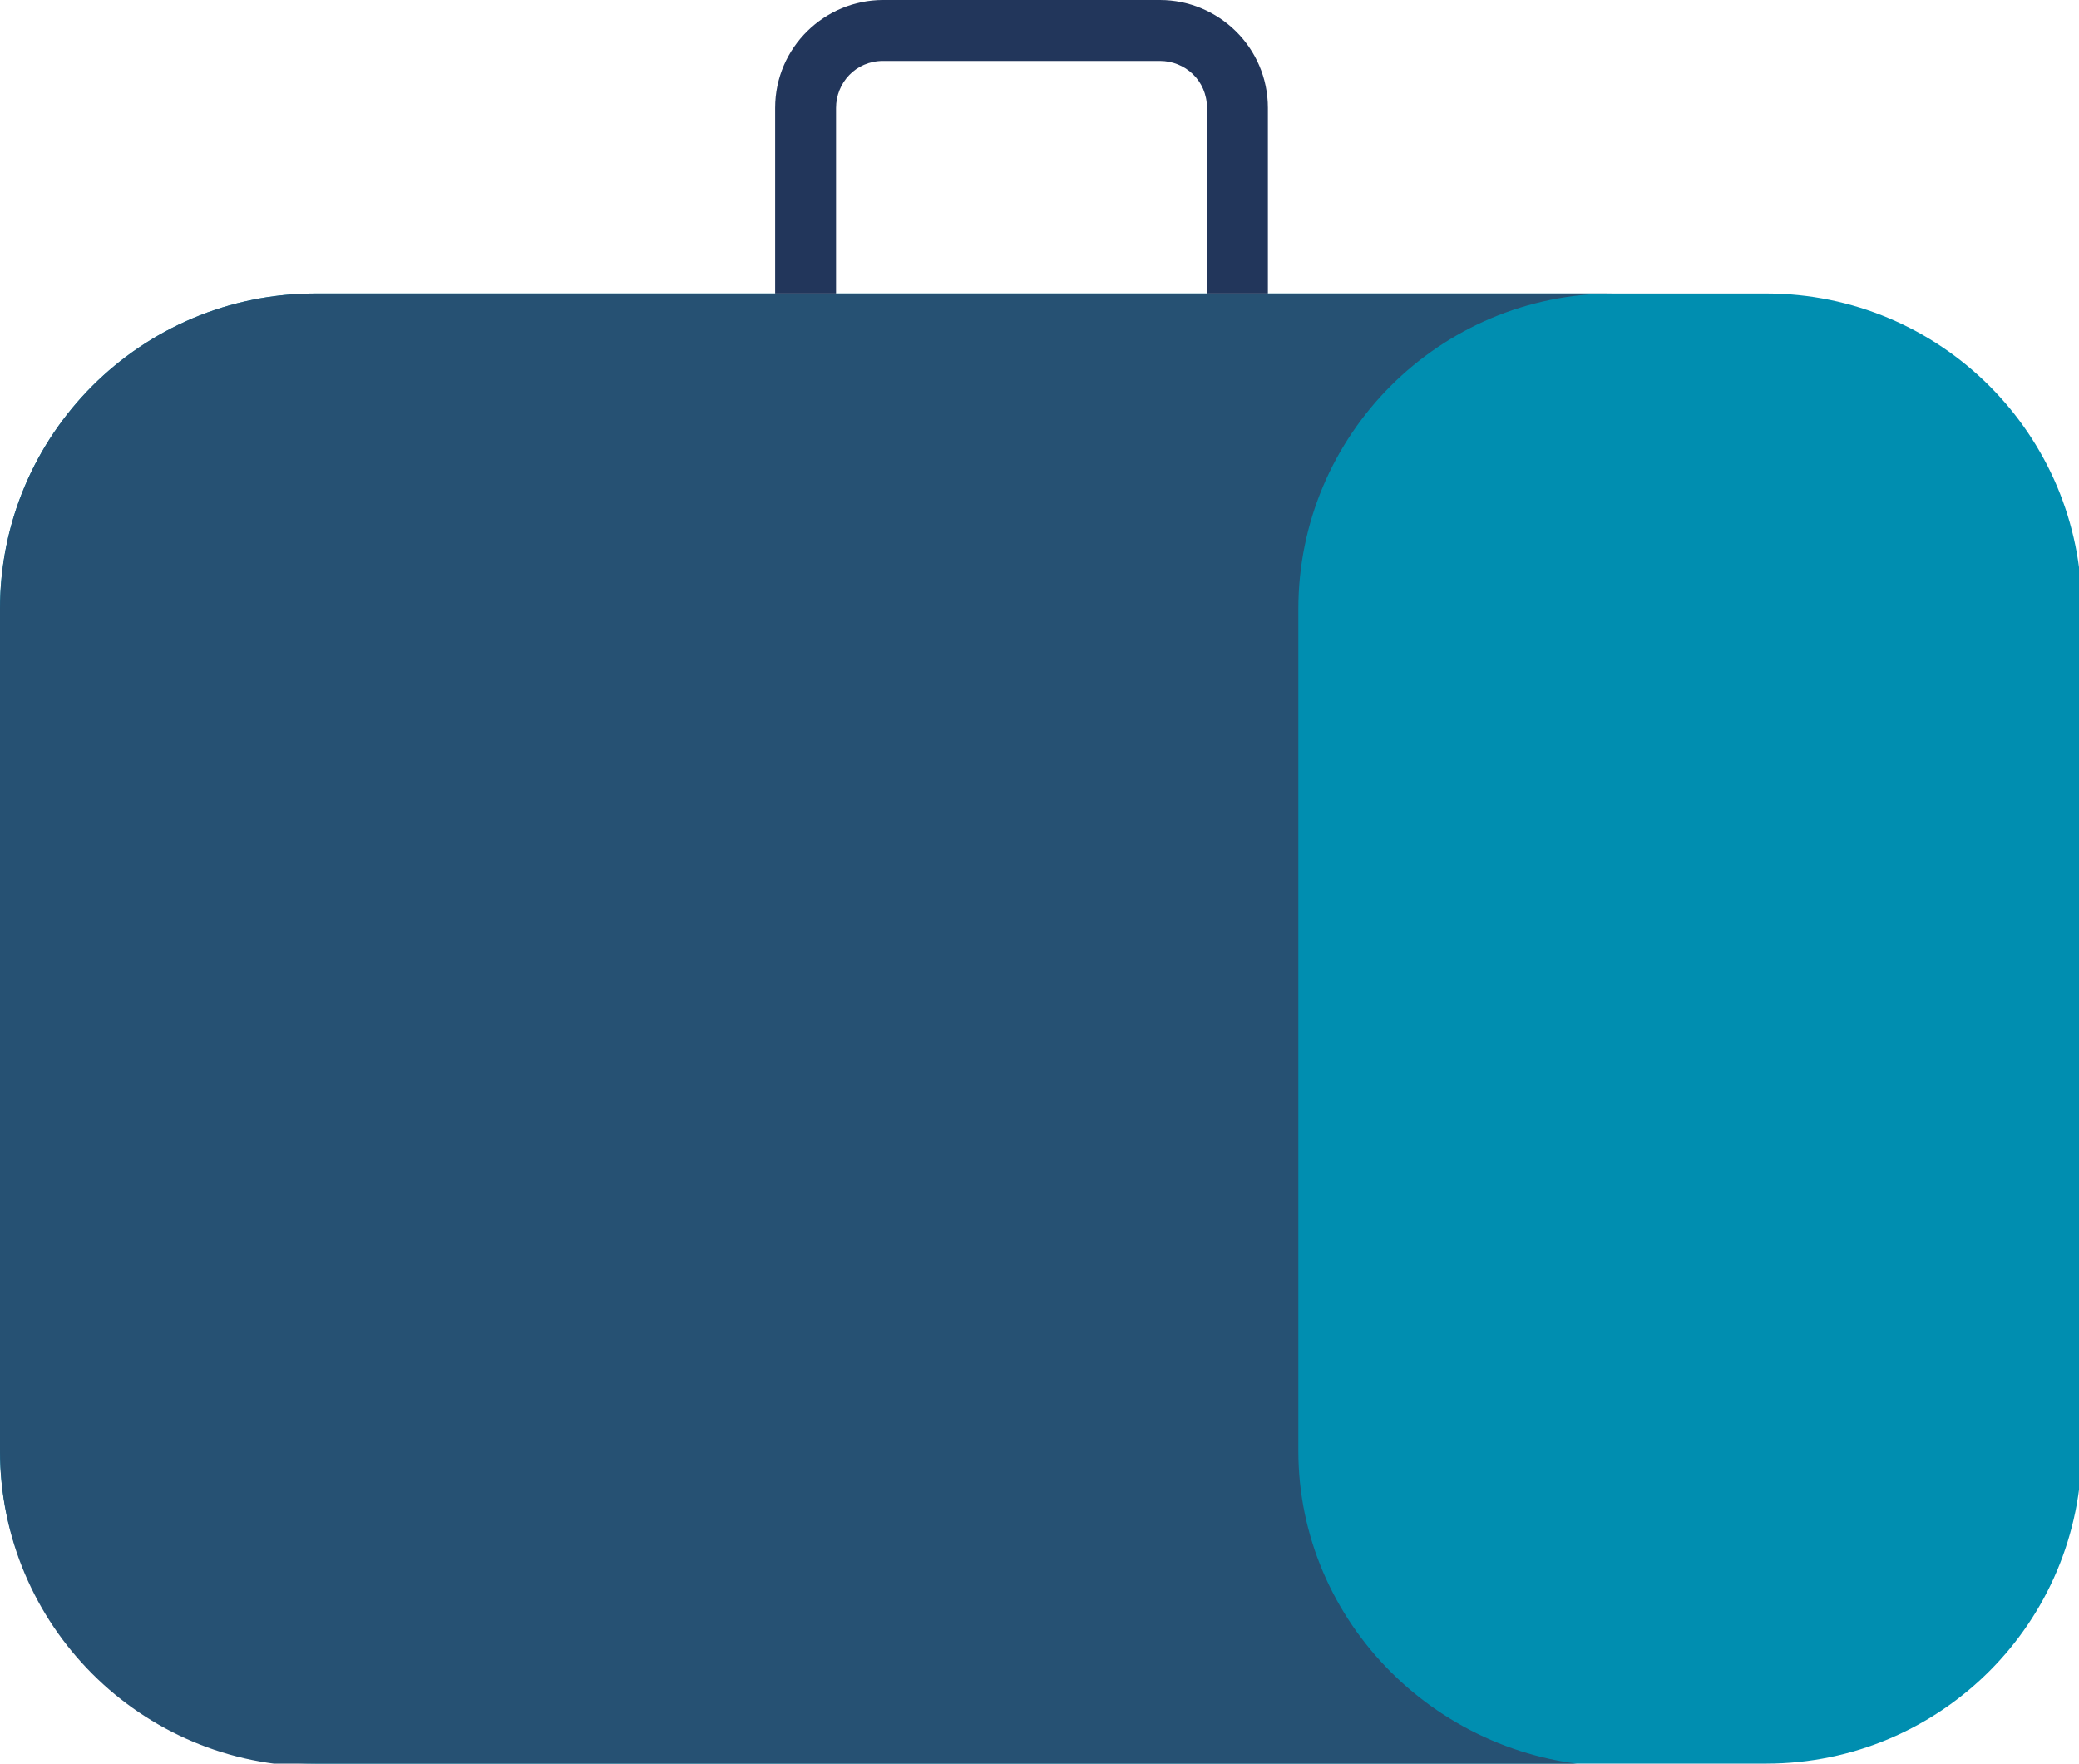
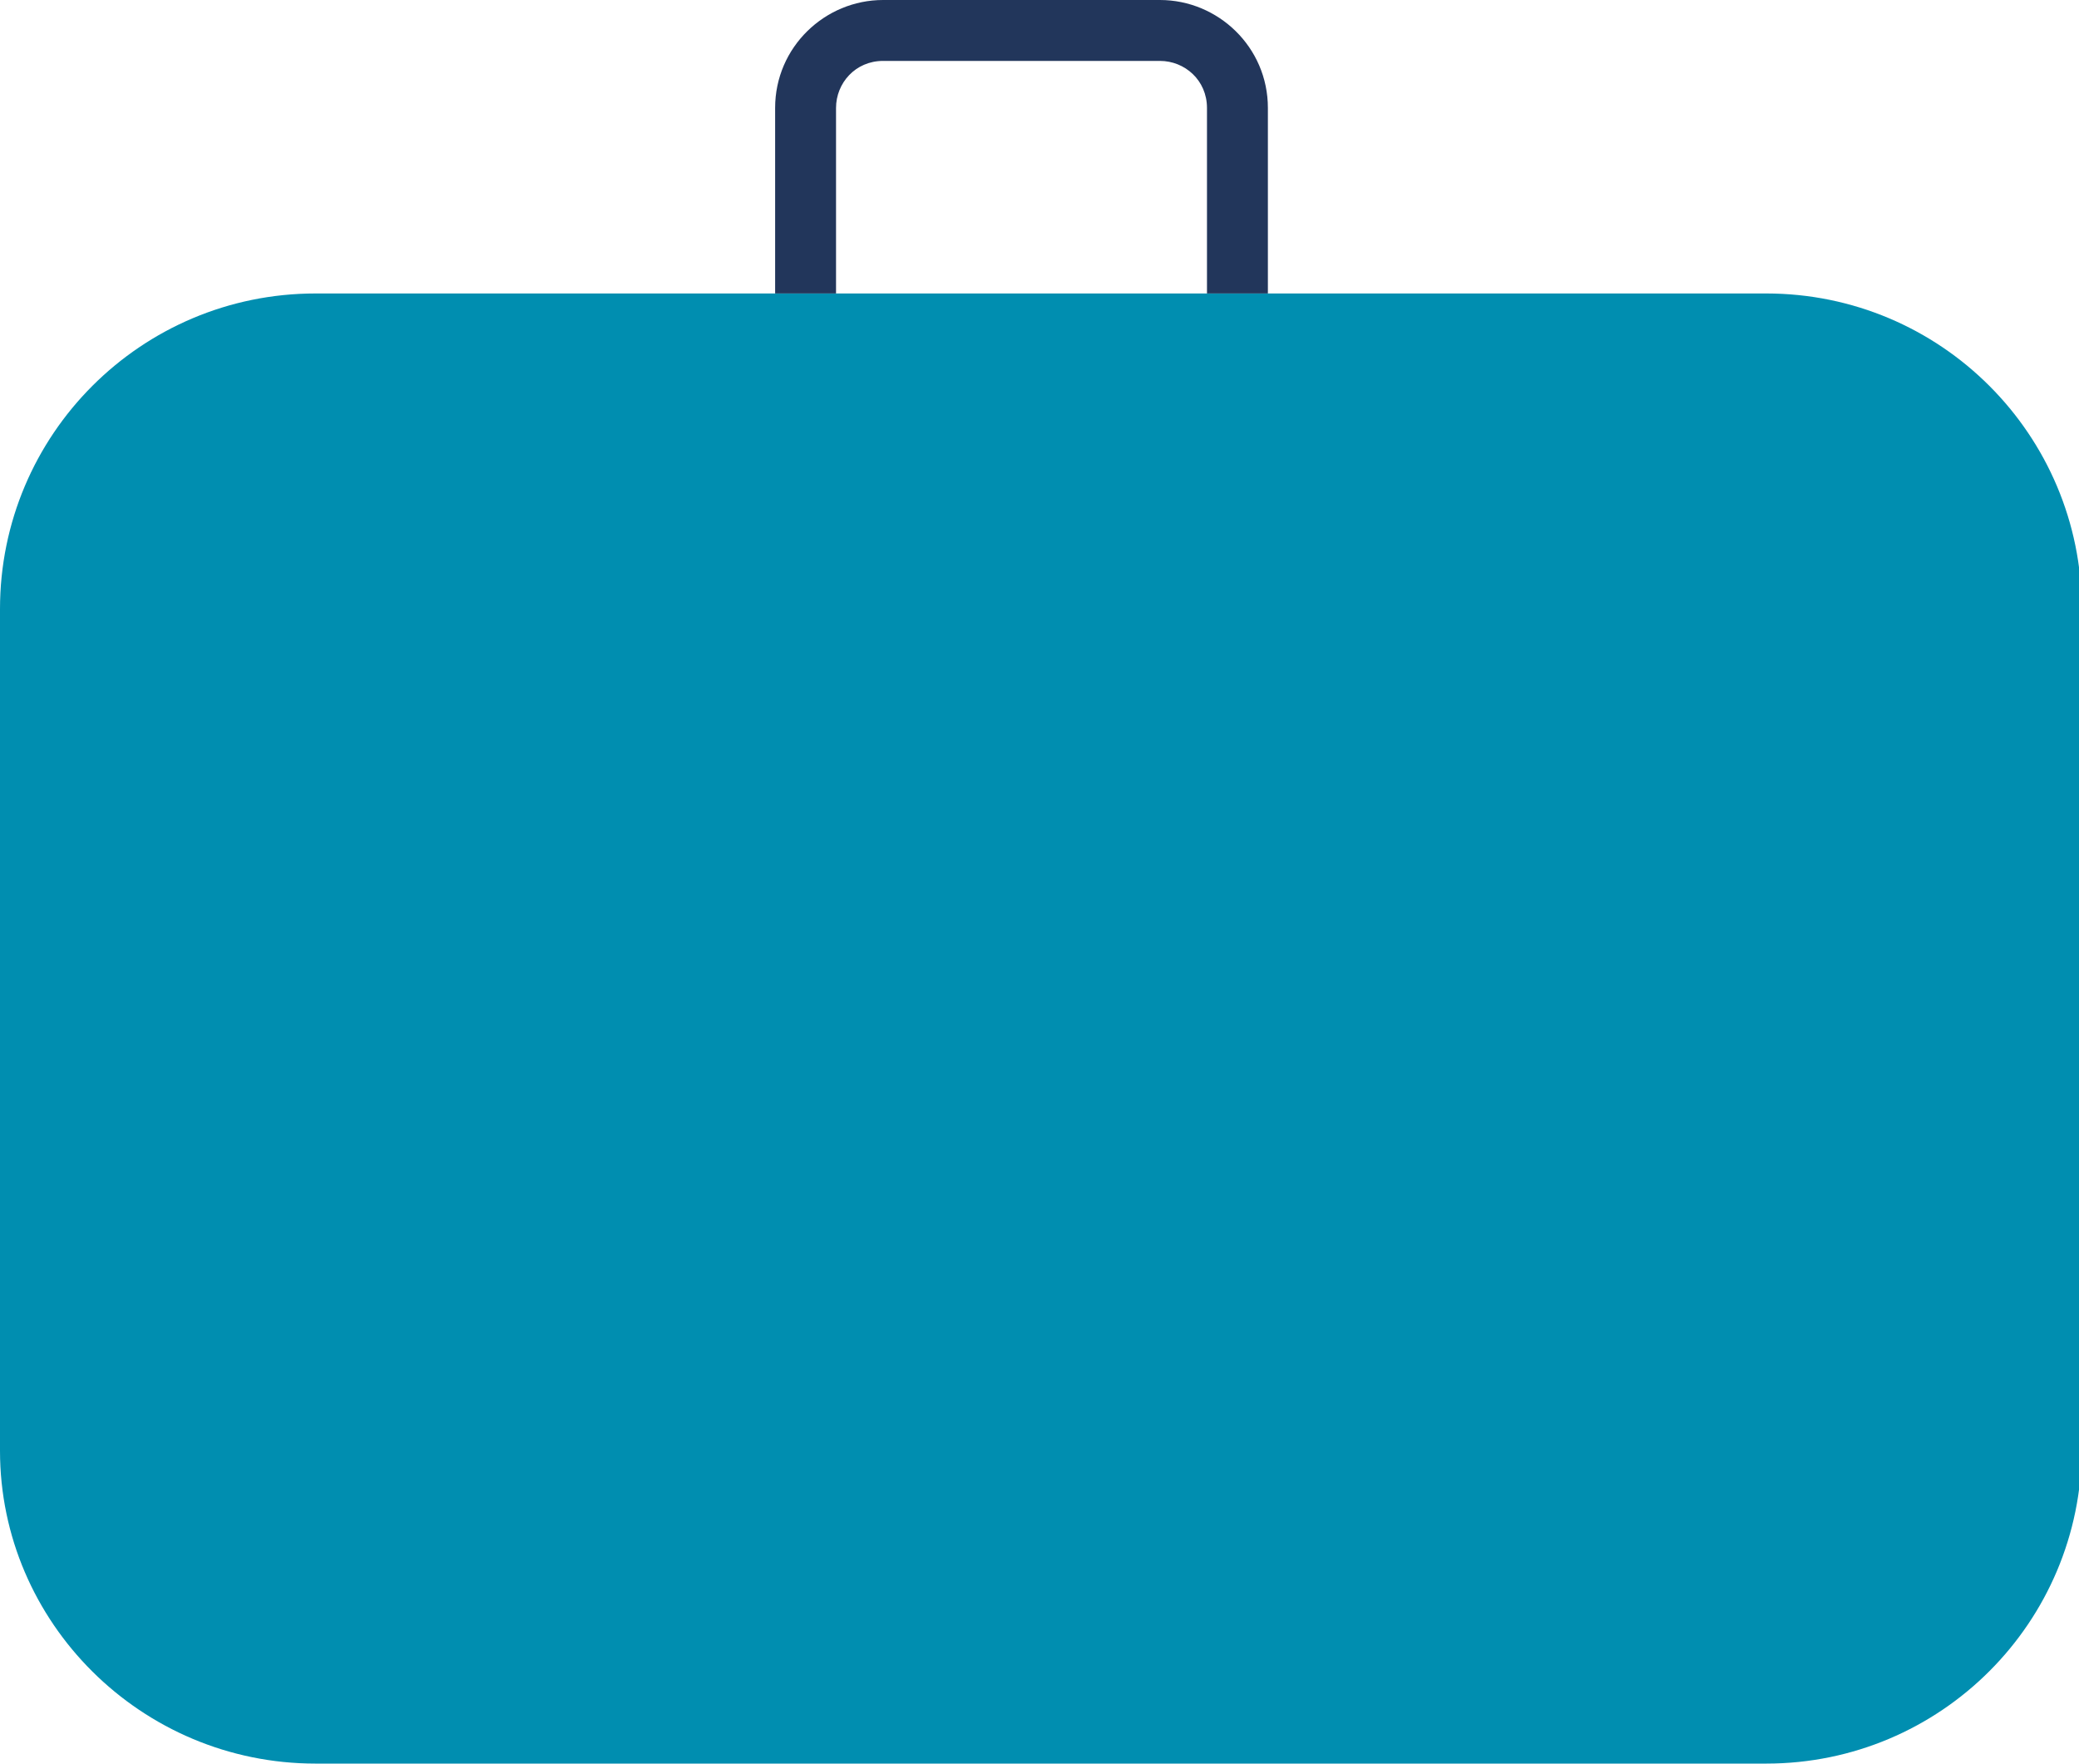
<svg xmlns="http://www.w3.org/2000/svg" version="1.1" x="0px" y="0px" viewBox="0 0 75.1 63.7" style="enable-background:new 0 0 75.1 63.7;" xml:space="preserve">
  <g>
    <path style="fill:#008EB0;" d="M11.4,63.7h52.4c6.3,0,11.4-5.1,11.4-11.4V22c0-6.3-5.1-11.4-11.4-11.4H11.4C5.1,10.6,0,15.7,0,22   v30.4C0,58.6,5.1,63.7,11.4,63.7z">
-     </path>
-     <path style="fill:#265173;" d="M46.9,52.4V22c0-6.3,5.1-11.4,11.4-11.4H11.4C5.1,10.6,0,15.7,0,22v30.4c0,6.3,5.1,11.4,11.4,11.4   h46.9C52,63.7,46.9,58.6,46.9,52.4z">
    </path>
    <g>
      <path style="fill:#22365B;" d="M45.8,10.6h-2.2V3.9c0-1-0.8-1.7-1.7-1.7h-10c-1,0-1.7,0.8-1.7,1.7v6.7H28V3.9    C28,1.7,29.8,0,31.9,0h10c2.1,0,3.9,1.7,3.9,3.9V10.6z">
     </path>
    </g>
  </g>
</svg>